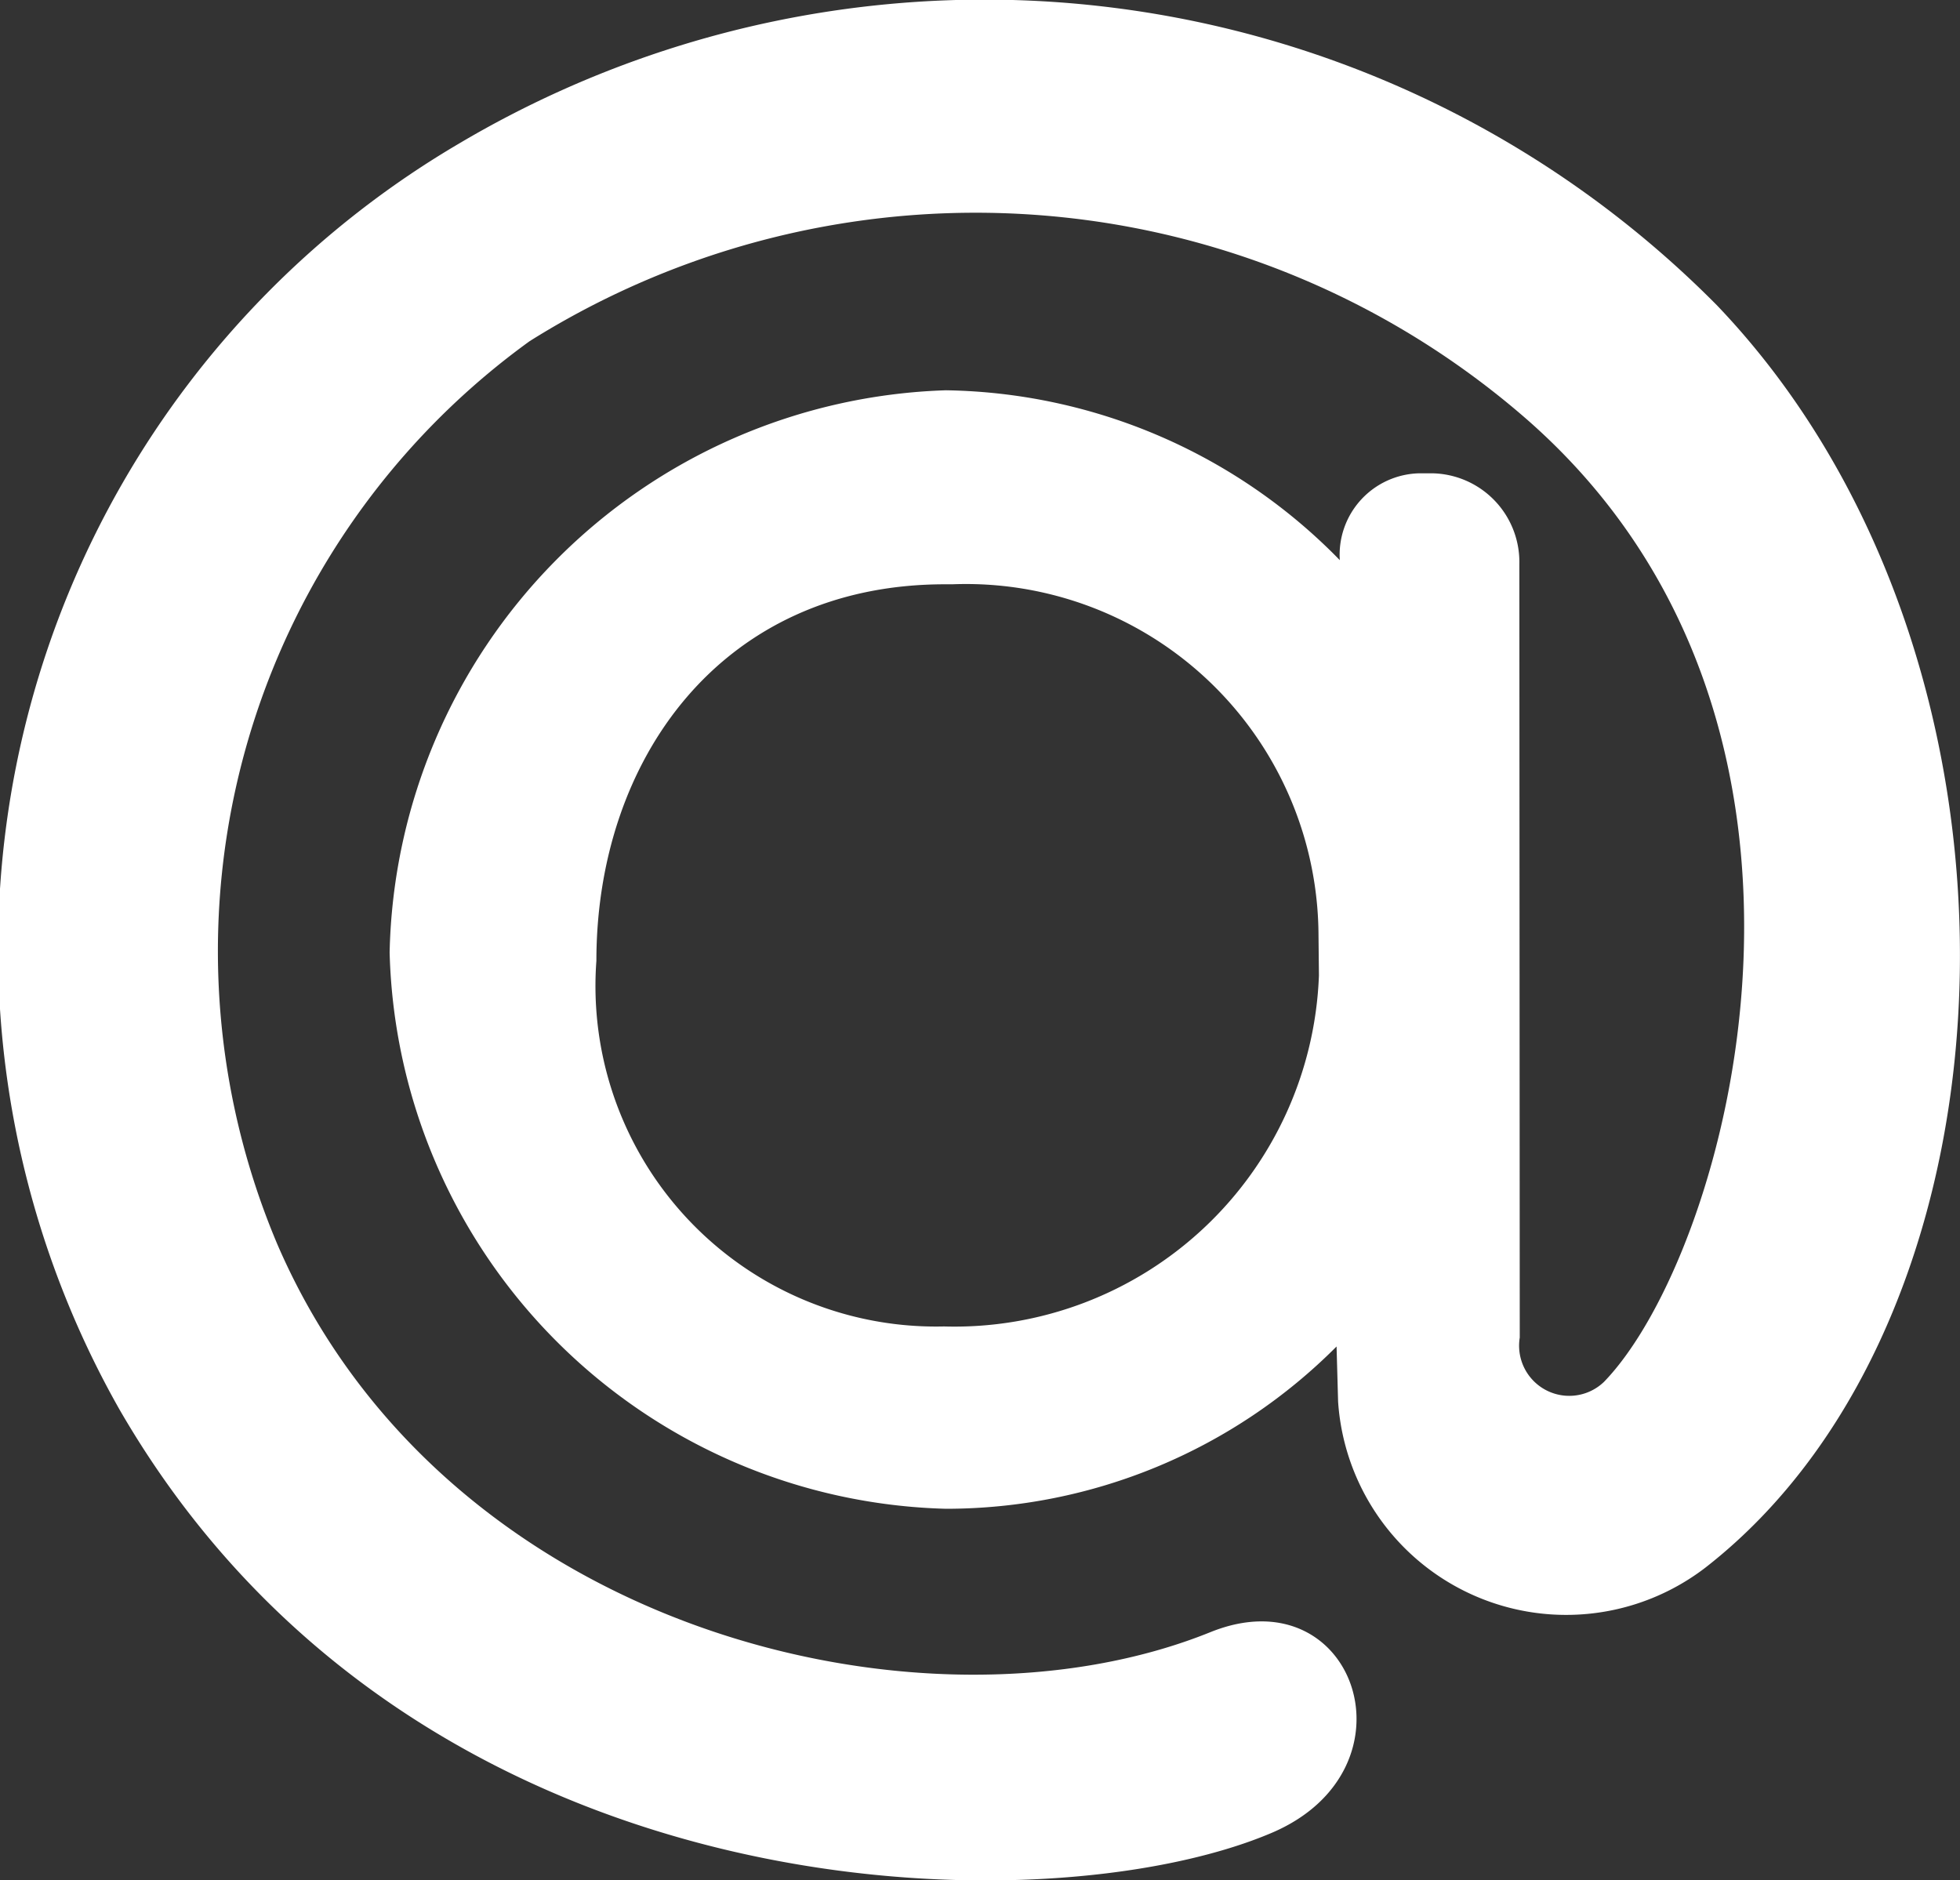
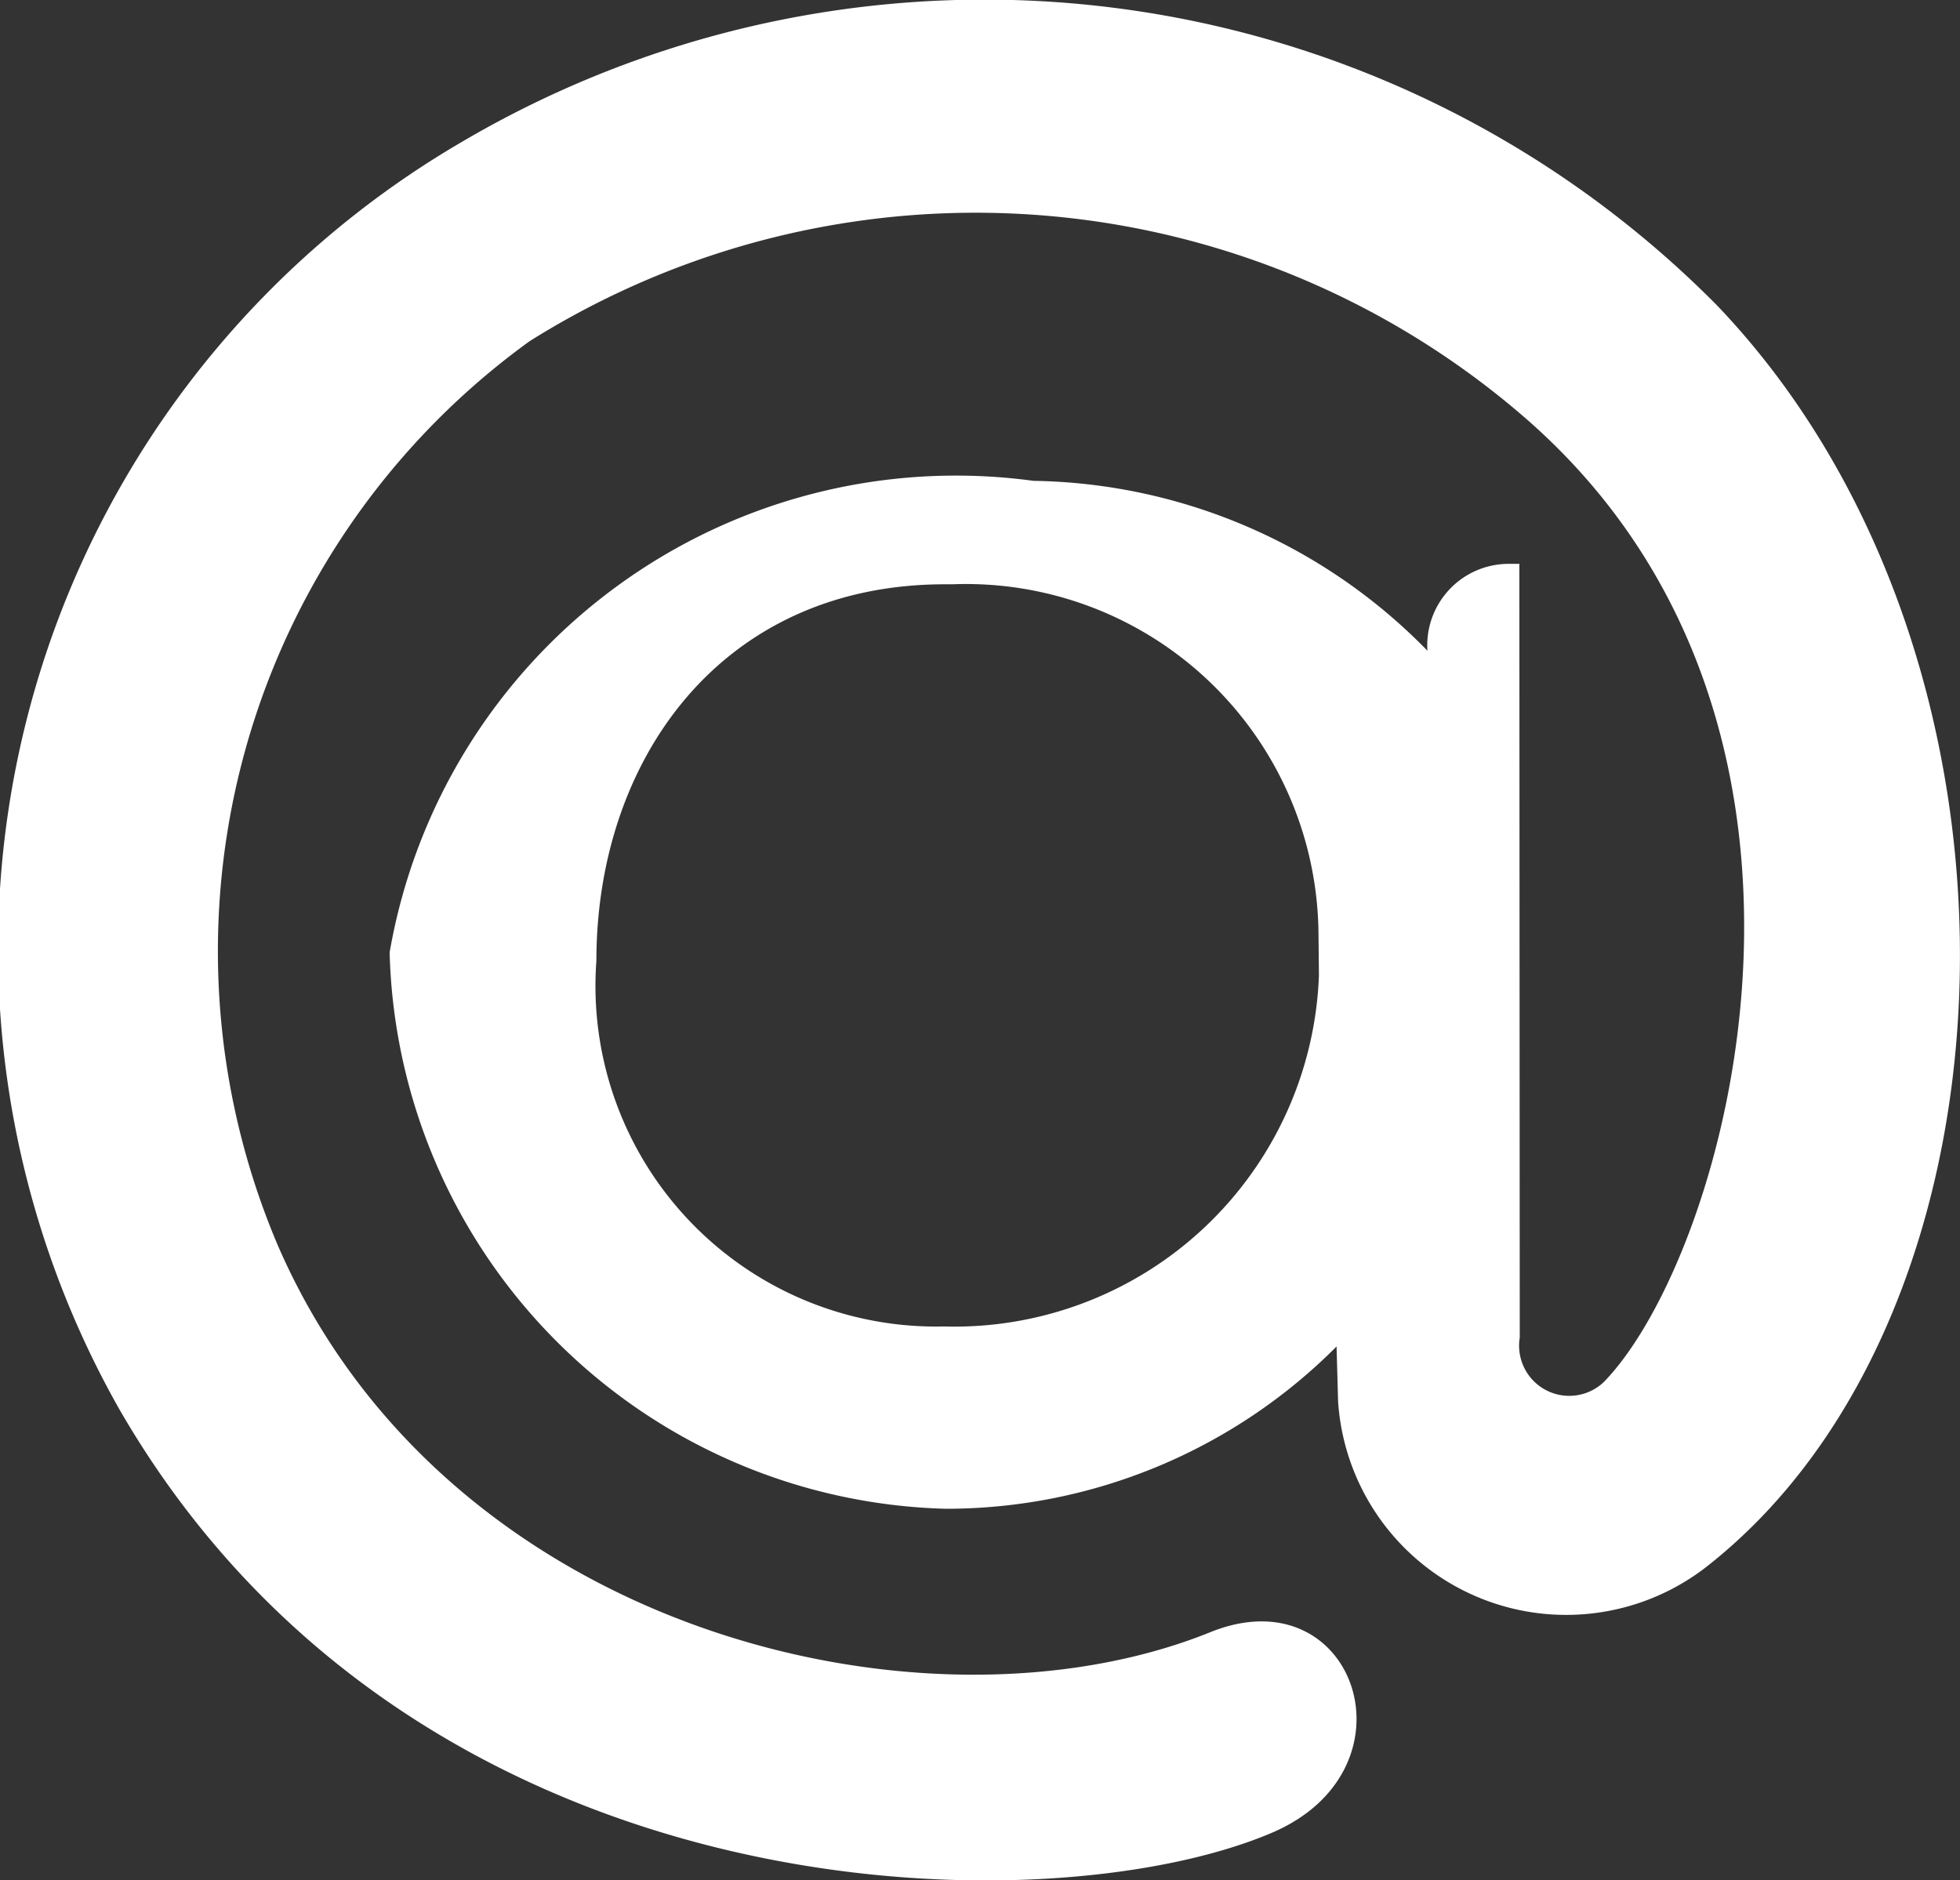
<svg xmlns="http://www.w3.org/2000/svg" width="29.348" height="28.156" viewBox="0 0 29.348 28.156">
  <rect x="0" y="0" width="29.348" height="28.156" fill="#333333" stroke="none" />
  <g id="webmail" transform="translate(-0.5 -21.738)">
-     <path id="Caminho_3860" data-name="Caminho 3860" d="M26.206,26.307A15.432,15.432,0,0,0,7.371,23.889,13.987,13.987,0,0,0,2.286,42.838c4.413,7.644,13.86,7.79,17.255,6.345,2.246-.955,1.247-3.879-.916-3.006-4.271,1.725-11.458,0-13.969-5.8A11.269,11.269,0,0,1,8.43,26.847a12.555,12.555,0,0,1,14.929,1.168c5.243,4.587,3.017,12.5,1.157,14.416a.751.751,0,0,1-1.26-.664l-.006-11.586a1.329,1.329,0,0,0-1.312-1.356h-.176a1.22,1.22,0,0,0-1.2,1.307v-.006a8.409,8.409,0,0,0-5.9-2.544A8.606,8.606,0,0,0,6.334,36a8.557,8.557,0,0,0,8.331,8.33A8.253,8.253,0,0,0,20.513,41.9l.023.827a3.423,3.423,0,0,0,5.5,2.484C30.94,41.392,31.233,31.559,26.206,26.307ZM14.635,41.6A5.1,5.1,0,0,1,9.43,36.125c0-3,1.861-5.638,5.218-5.638h.11a5.279,5.279,0,0,1,5.484,5.2l.007.656A5.461,5.461,0,0,1,14.635,41.6Z" transform="translate(0 0)" fill="#fff" />
+     <path id="Caminho_3860" data-name="Caminho 3860" d="M26.206,26.307A15.432,15.432,0,0,0,7.371,23.889,13.987,13.987,0,0,0,2.286,42.838c4.413,7.644,13.86,7.79,17.255,6.345,2.246-.955,1.247-3.879-.916-3.006-4.271,1.725-11.458,0-13.969-5.8A11.269,11.269,0,0,1,8.43,26.847a12.555,12.555,0,0,1,14.929,1.168c5.243,4.587,3.017,12.5,1.157,14.416a.751.751,0,0,1-1.26-.664l-.006-11.586h-.176a1.22,1.22,0,0,0-1.2,1.307v-.006a8.409,8.409,0,0,0-5.9-2.544A8.606,8.606,0,0,0,6.334,36a8.557,8.557,0,0,0,8.331,8.33A8.253,8.253,0,0,0,20.513,41.9l.023.827a3.423,3.423,0,0,0,5.5,2.484C30.94,41.392,31.233,31.559,26.206,26.307ZM14.635,41.6A5.1,5.1,0,0,1,9.43,36.125c0-3,1.861-5.638,5.218-5.638h.11a5.279,5.279,0,0,1,5.484,5.2l.007.656A5.461,5.461,0,0,1,14.635,41.6Z" transform="translate(0 0)" fill="#fff" />
  </g>
</svg>